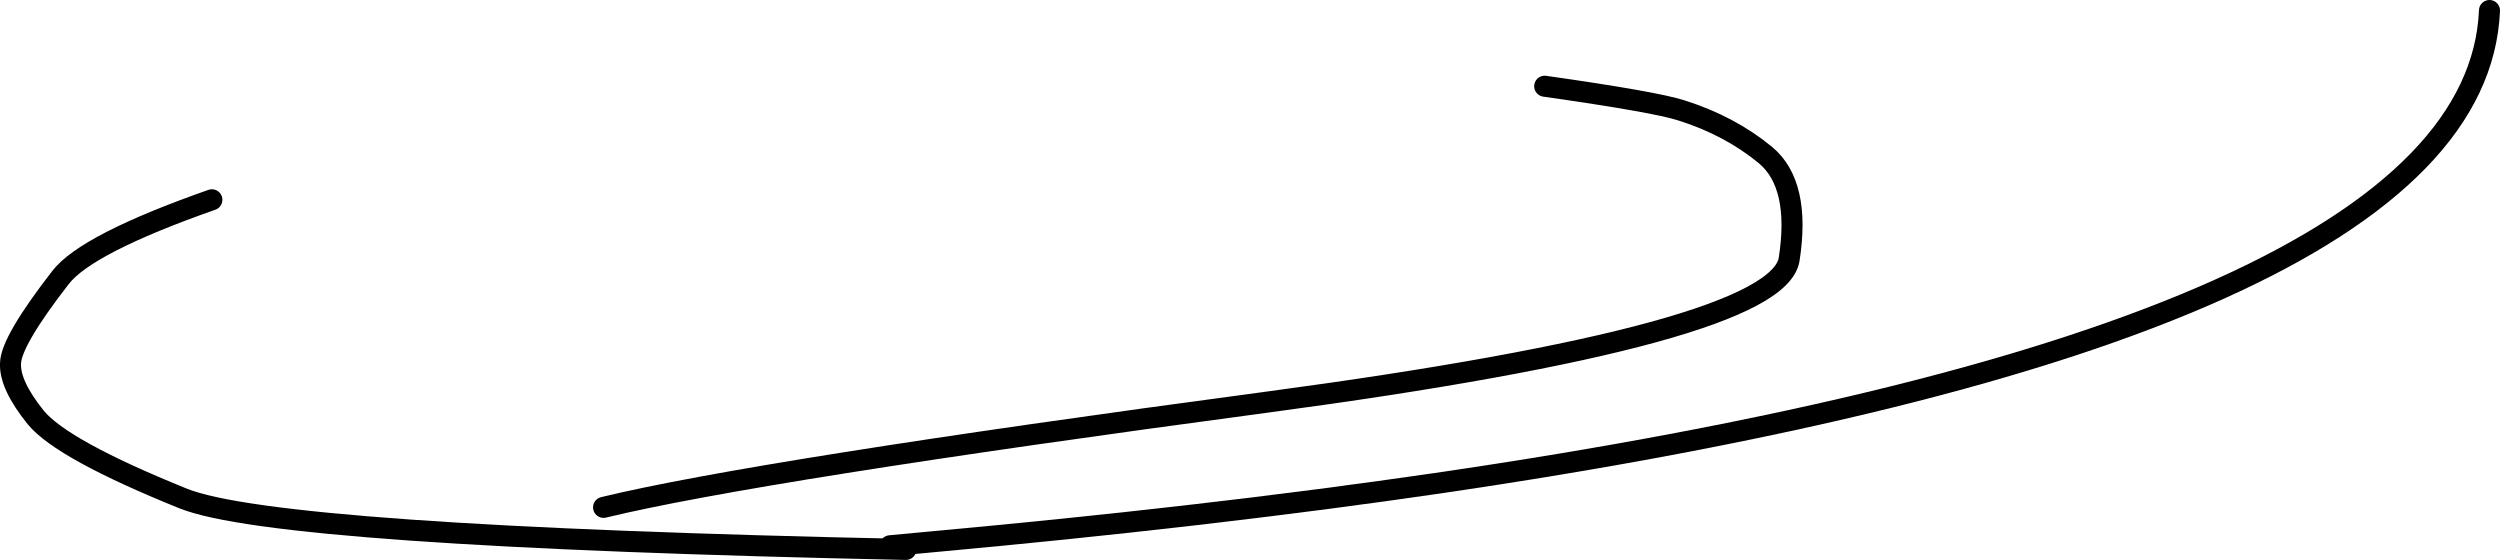
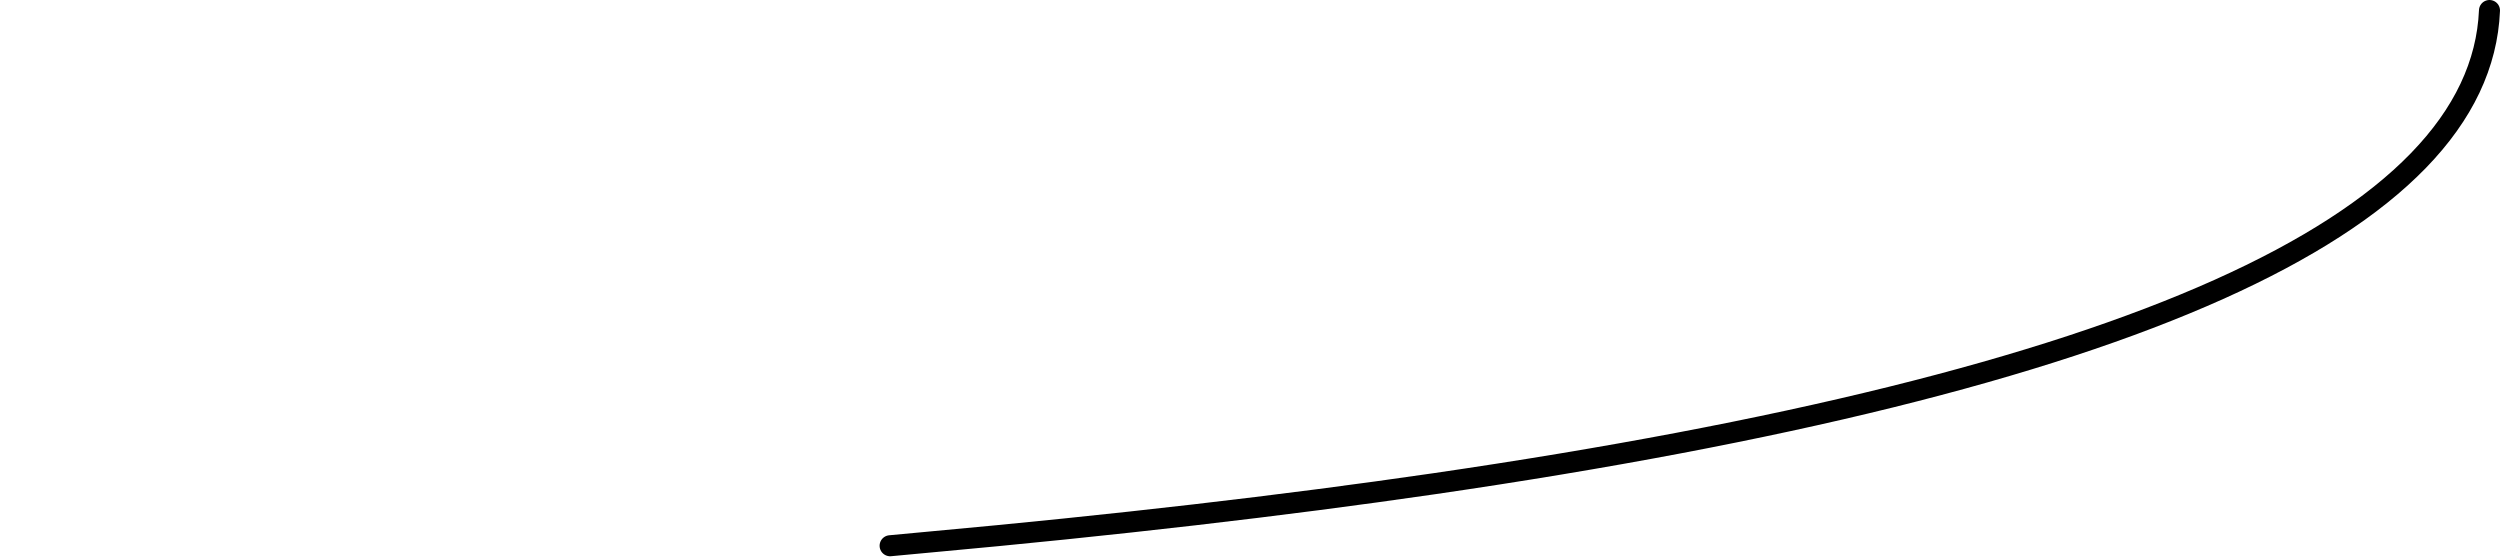
<svg xmlns="http://www.w3.org/2000/svg" height="53.25px" width="237.75px">
  <g transform="matrix(1.0, 0.0, 0.0, 1.0, -128.35, -165.6)">
-     <path d="M275.25 173.8 Q285.8 175.3 288.25 176.1 292.85 177.55 296.25 180.35 299.6 183.15 298.5 190.25 297.4 197.35 248.8 203.85 200.2 210.35 185.75 213.85 M214.5 217.85 Q154.65 216.6 145.75 213.0 134.25 208.35 131.75 205.3 129.25 202.2 129.35 200.15 129.4 198.05 134.1 192.0 136.55 188.8 148.5 184.6" fill="none" stroke="#000000" stroke-linecap="round" stroke-linejoin="round" stroke-width="2.0" />
    <path d="M365.1 166.6 Q363.8 197.15 264.75 211.6 243.1 214.75 216.75 217.15 L213.0 217.5" fill="none" stroke="#000000" stroke-linecap="round" stroke-linejoin="round" stroke-width="2.0" />
  </g>
</svg>